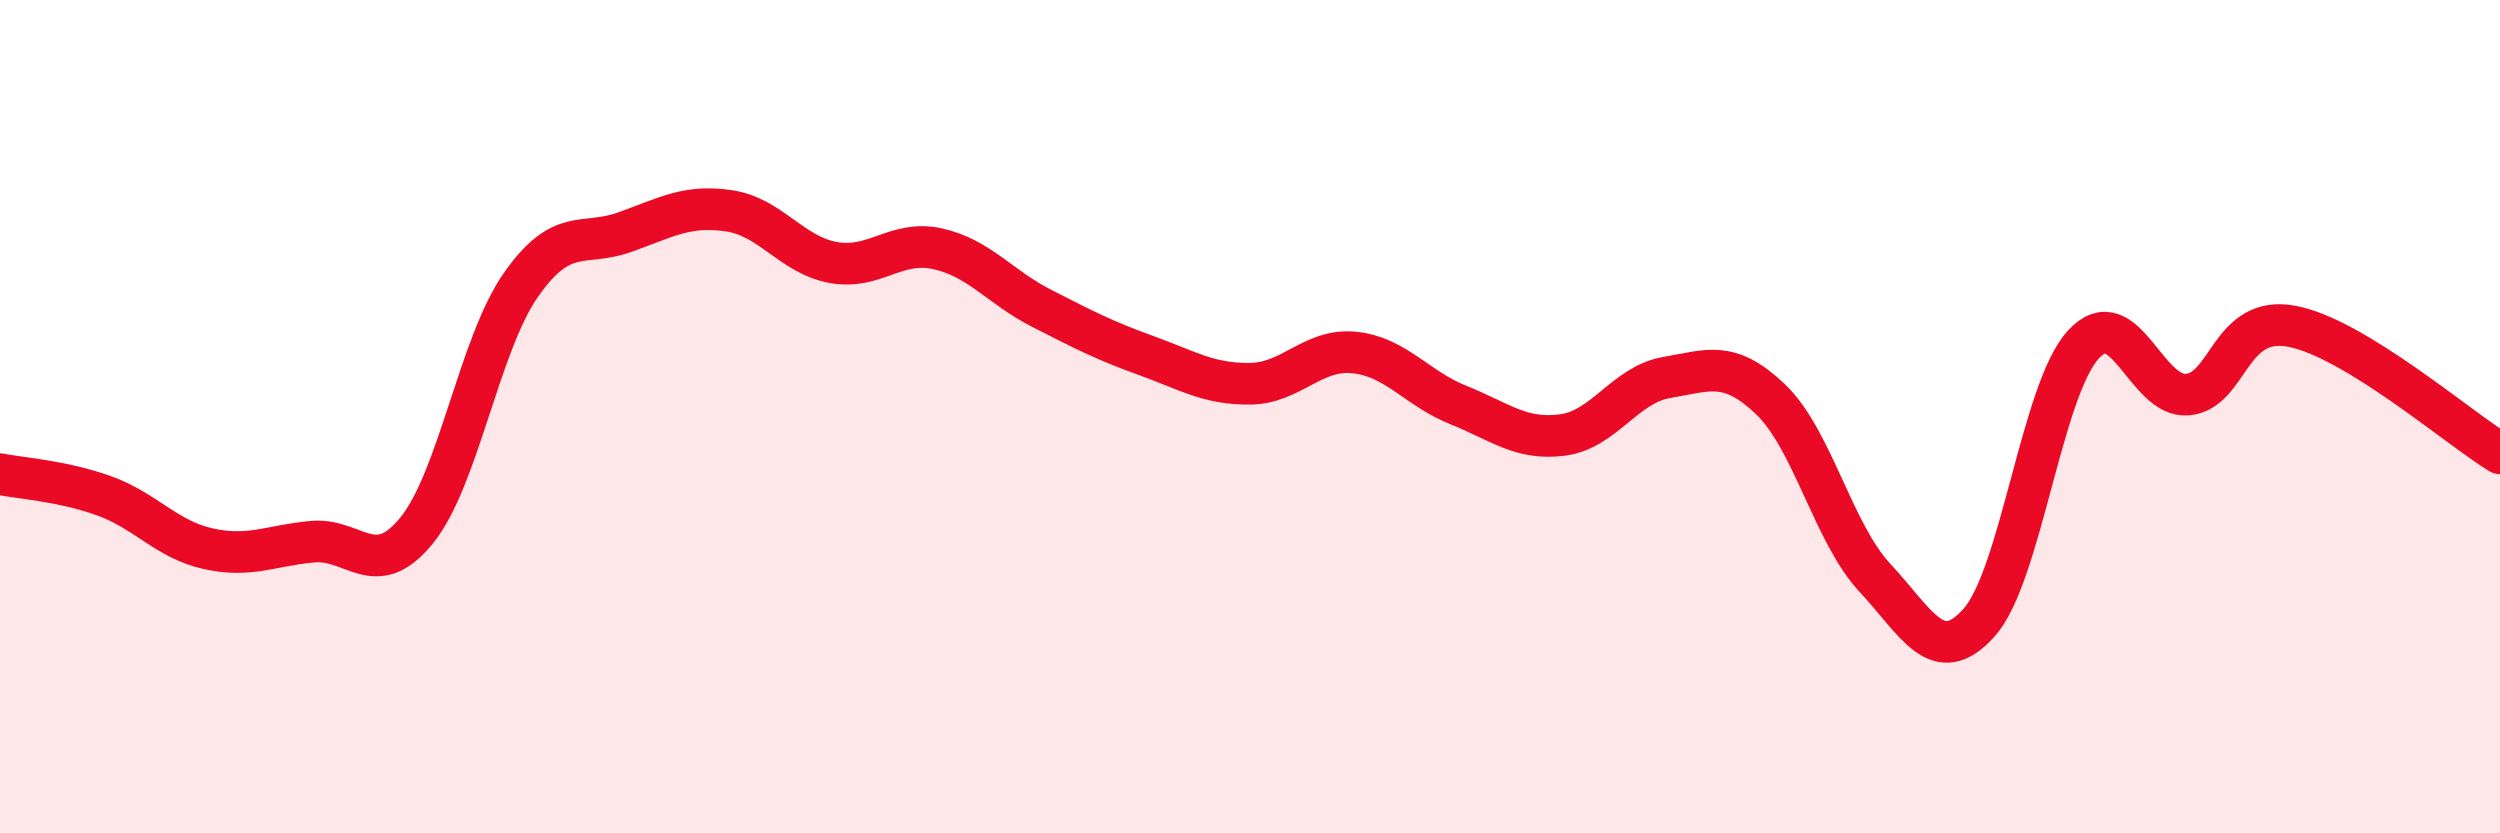
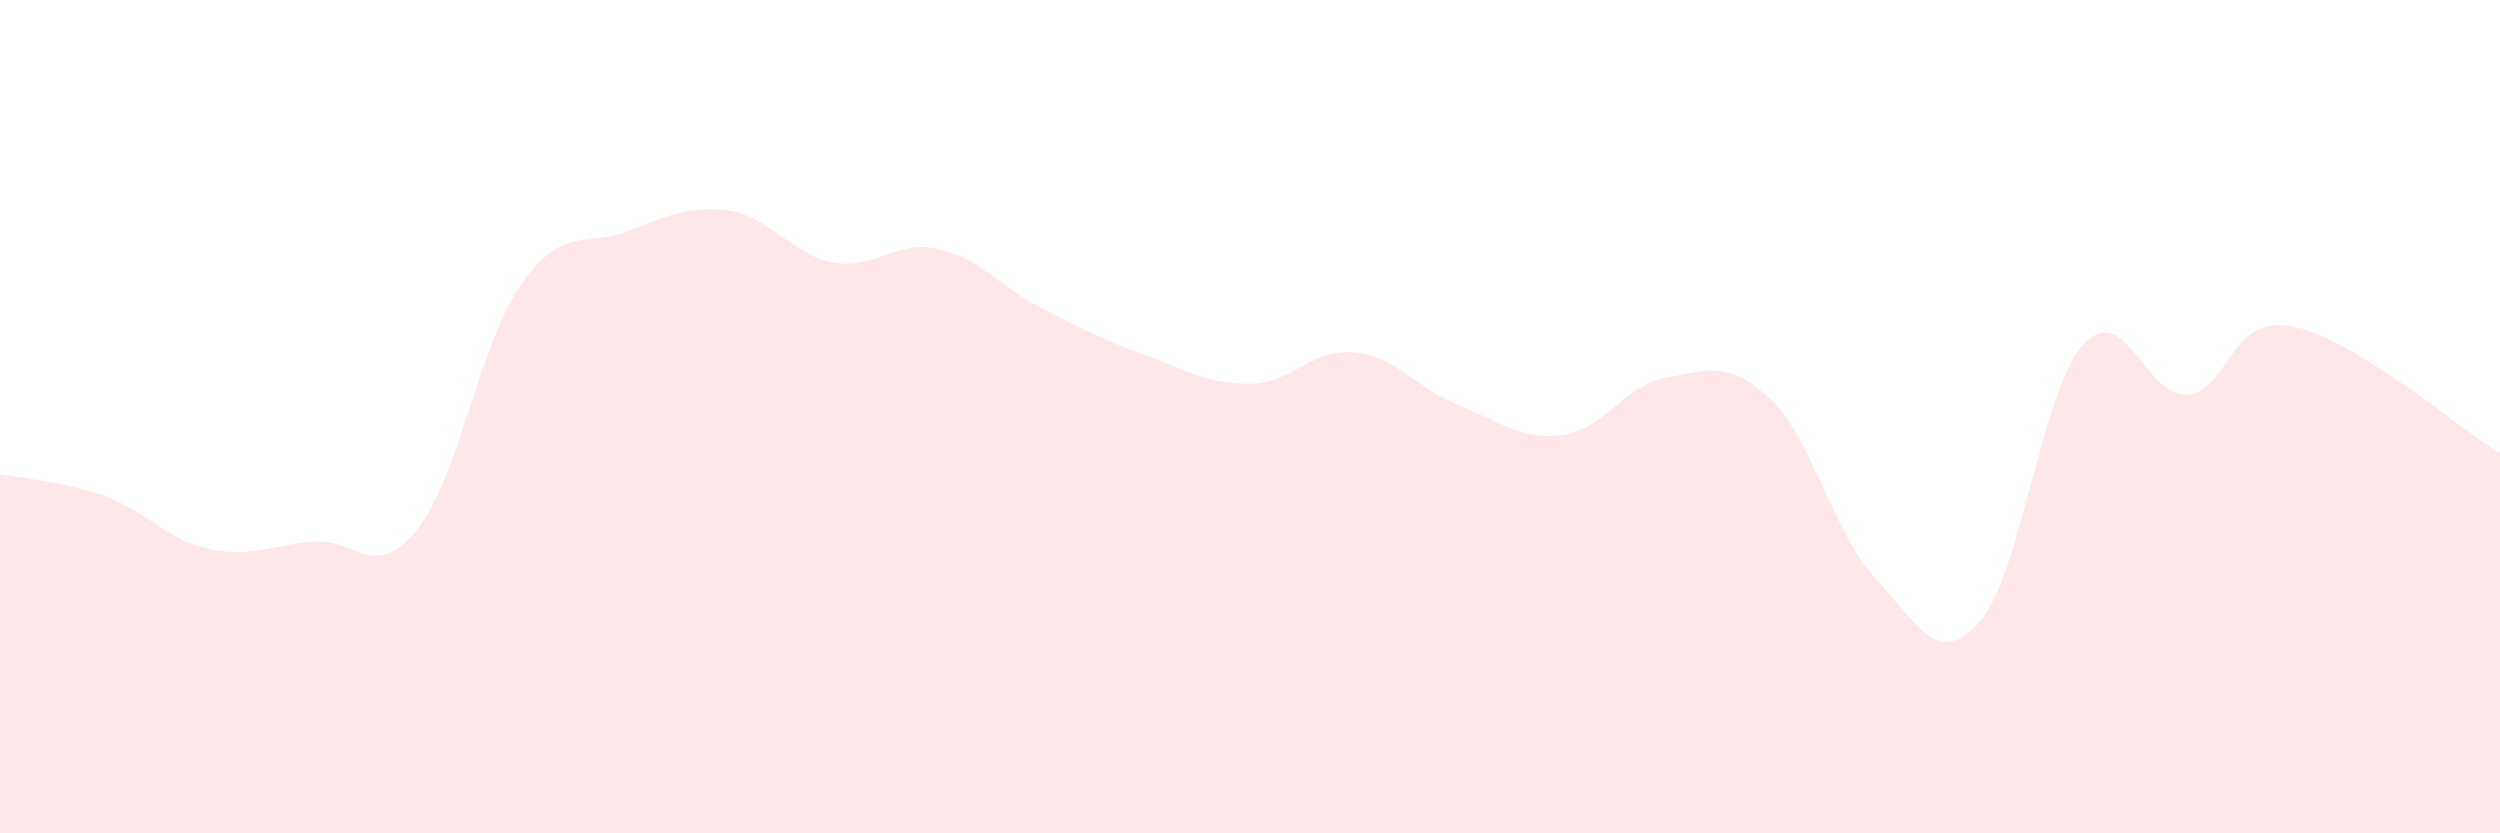
<svg xmlns="http://www.w3.org/2000/svg" width="60" height="20" viewBox="0 0 60 20">
  <path d="M 0,11.38 C 0.5,11.48 1.5,11.54 2.5,11.9 C 3.5,12.26 4,12.95 5,13.17 C 6,13.39 6.5,13.09 7.5,13 C 8.5,12.91 9,13.96 10,12.73 C 11,11.5 11.5,8.27 12.5,6.84 C 13.5,5.41 14,5.93 15,5.57 C 16,5.21 16.5,4.91 17.5,5.06 C 18.5,5.21 19,6.12 20,6.3 C 21,6.48 21.5,5.75 22.5,5.97 C 23.5,6.19 24,6.89 25,7.4 C 26,7.91 26.5,8.17 27.5,8.53 C 28.5,8.89 29,9.22 30,9.21 C 31,9.2 31.5,8.36 32.5,8.46 C 33.5,8.56 34,9.32 35,9.72 C 36,10.12 36.5,10.57 37.5,10.44 C 38.5,10.31 39,9.23 40,9.06 C 41,8.89 41.5,8.63 42.5,9.59 C 43.5,10.55 44,12.8 45,13.87 C 46,14.94 46.5,16.06 47.5,14.94 C 48.5,13.82 49,9.36 50,8.27 C 51,7.18 51.5,9.56 52.5,9.47 C 53.5,9.38 53.5,7.55 55,7.83 C 56.5,8.11 59,10.27 60,10.88L60 20L0 20Z" fill="#EB0A25" opacity="0.1" stroke-linecap="round" stroke-linejoin="round" />
-   <path d="M 0,11.38 C 0.5,11.48 1.5,11.54 2.5,11.9 C 3.5,12.26 4,12.95 5,13.17 C 6,13.39 6.5,13.09 7.5,13 C 8.5,12.91 9,13.96 10,12.73 C 11,11.5 11.5,8.27 12.5,6.84 C 13.5,5.41 14,5.93 15,5.57 C 16,5.21 16.5,4.91 17.5,5.06 C 18.5,5.21 19,6.12 20,6.3 C 21,6.48 21.5,5.75 22.5,5.97 C 23.5,6.19 24,6.89 25,7.4 C 26,7.91 26.5,8.17 27.5,8.53 C 28.5,8.89 29,9.22 30,9.21 C 31,9.2 31.5,8.36 32.5,8.46 C 33.5,8.56 34,9.32 35,9.72 C 36,10.12 36.5,10.57 37.5,10.44 C 38.5,10.31 39,9.23 40,9.06 C 41,8.89 41.5,8.63 42.5,9.59 C 43.5,10.55 44,12.8 45,13.87 C 46,14.94 46.5,16.06 47.5,14.94 C 48.5,13.82 49,9.36 50,8.27 C 51,7.18 51.5,9.56 52.5,9.47 C 53.5,9.38 53.5,7.55 55,7.83 C 56.5,8.11 59,10.27 60,10.88" stroke="#EB0A25" stroke-width="1" fill="none" stroke-linecap="round" stroke-linejoin="round" />
</svg>